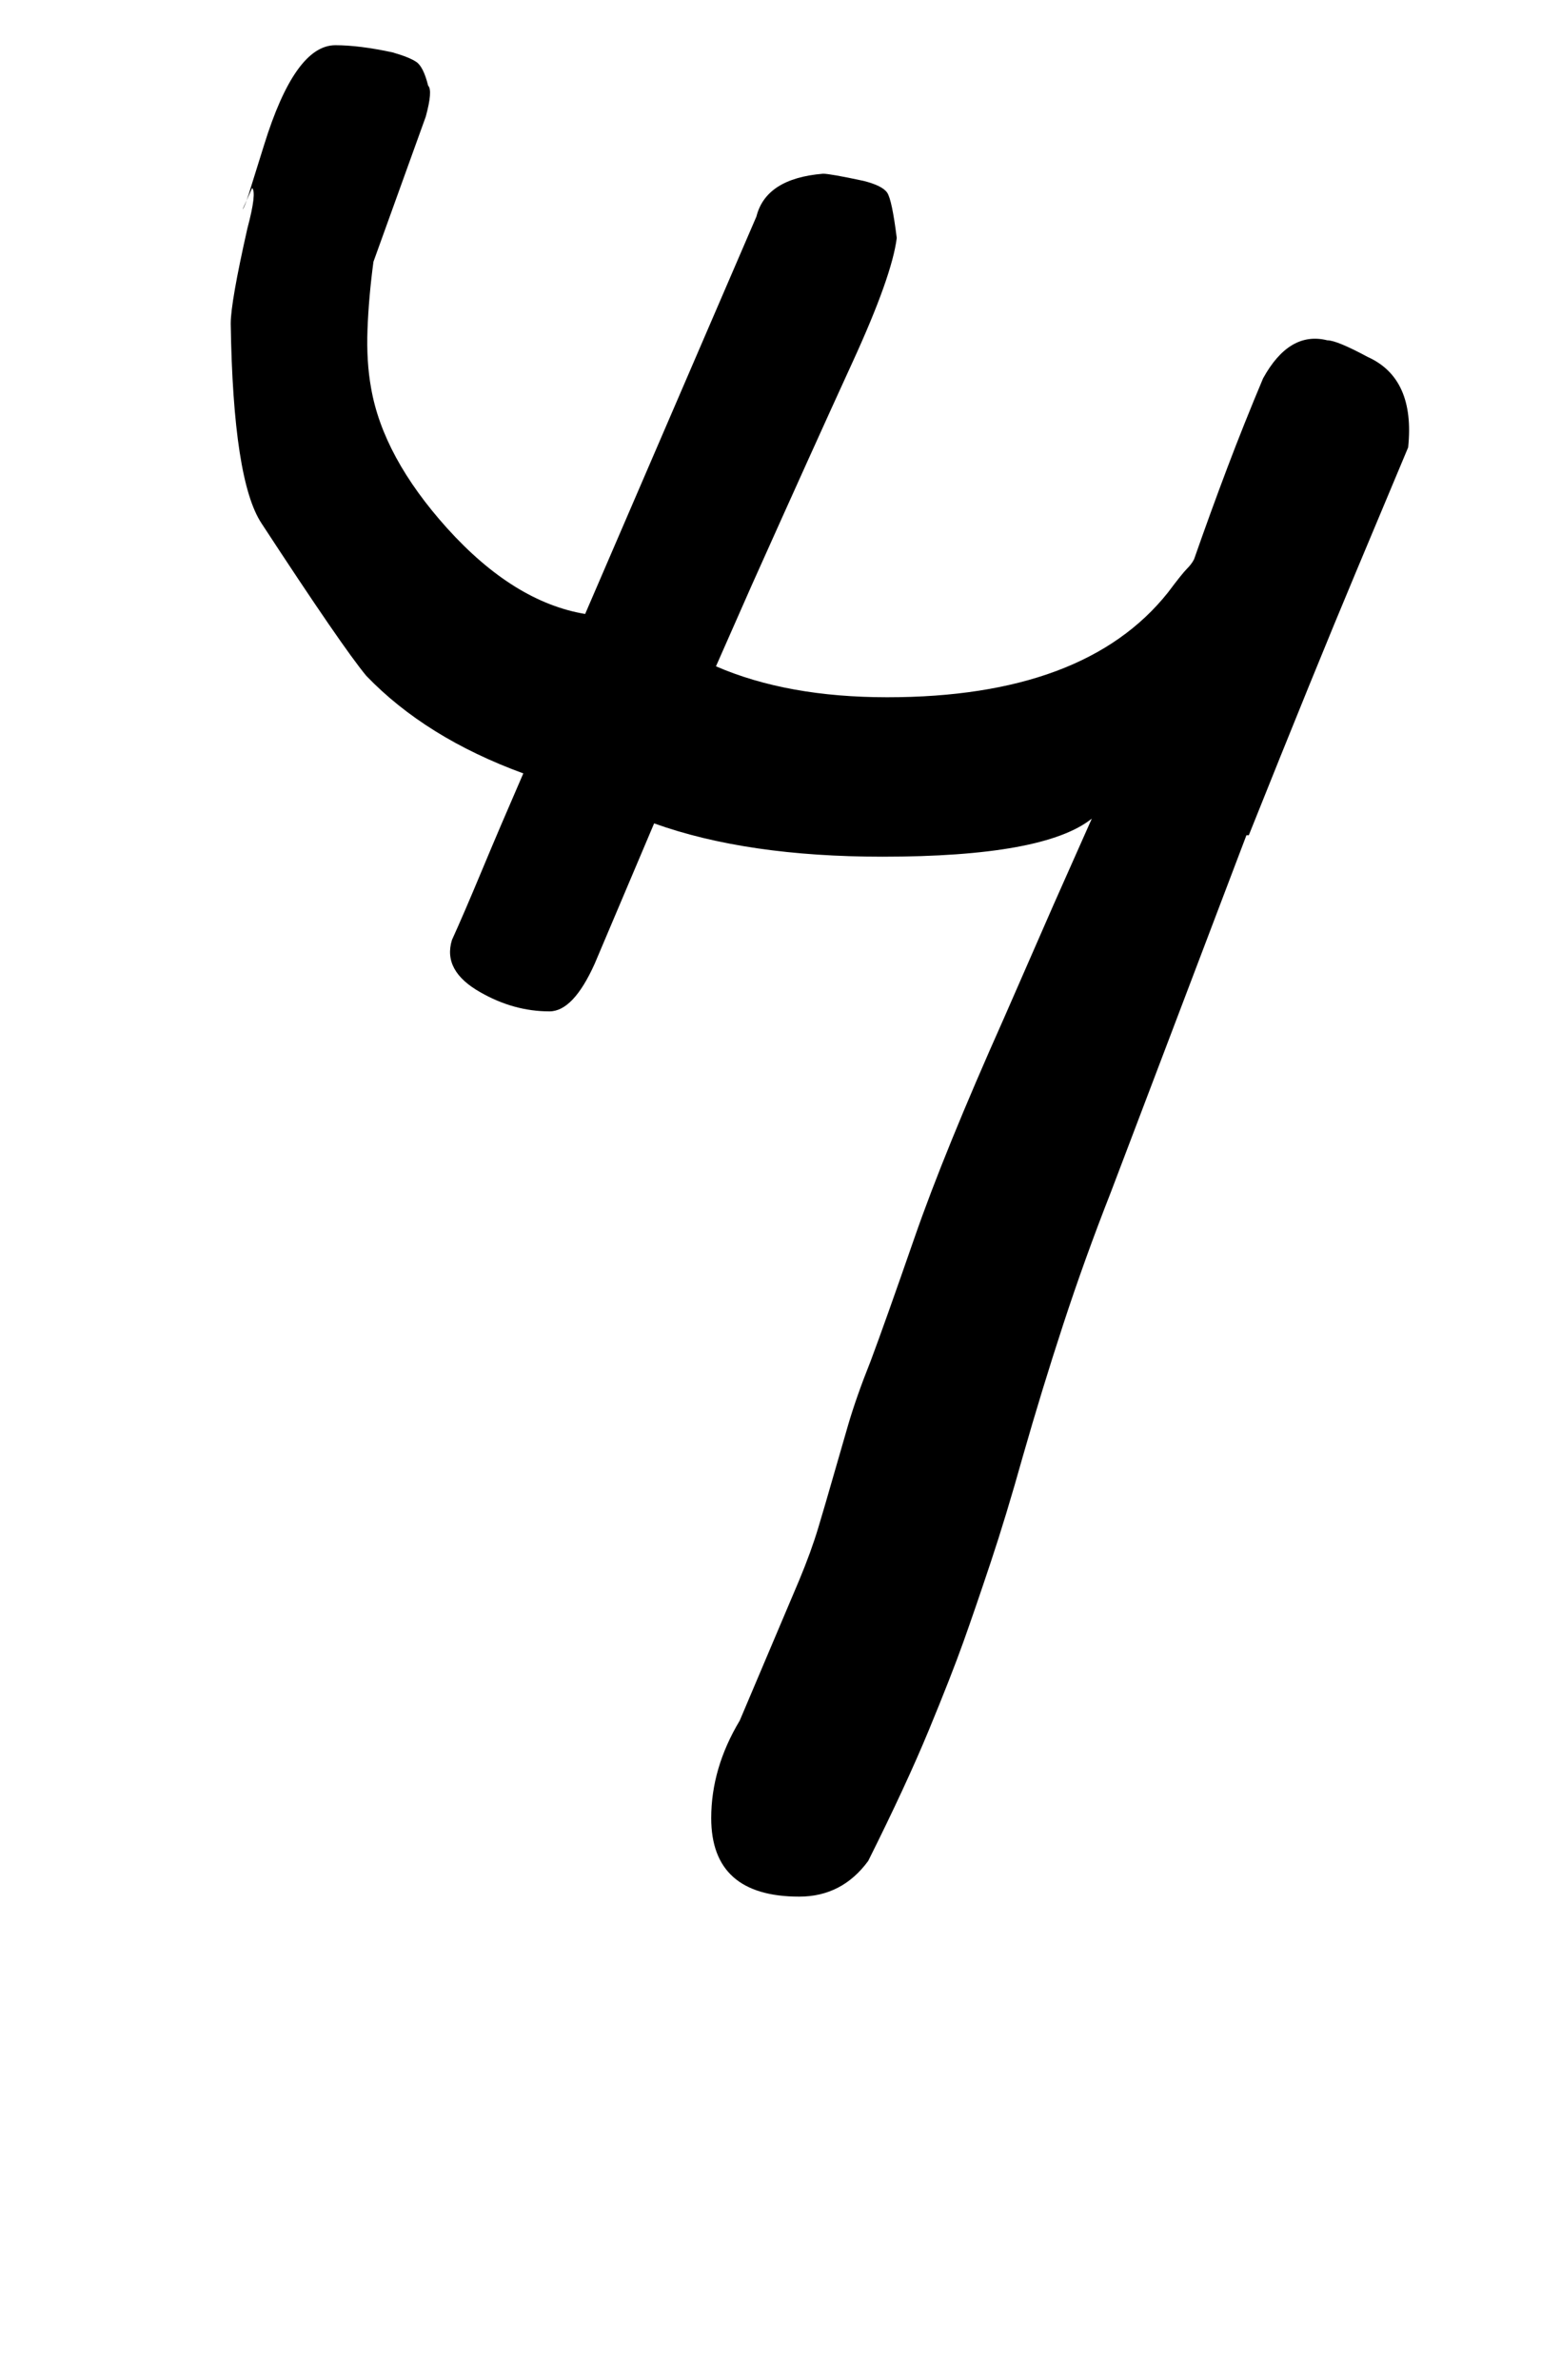
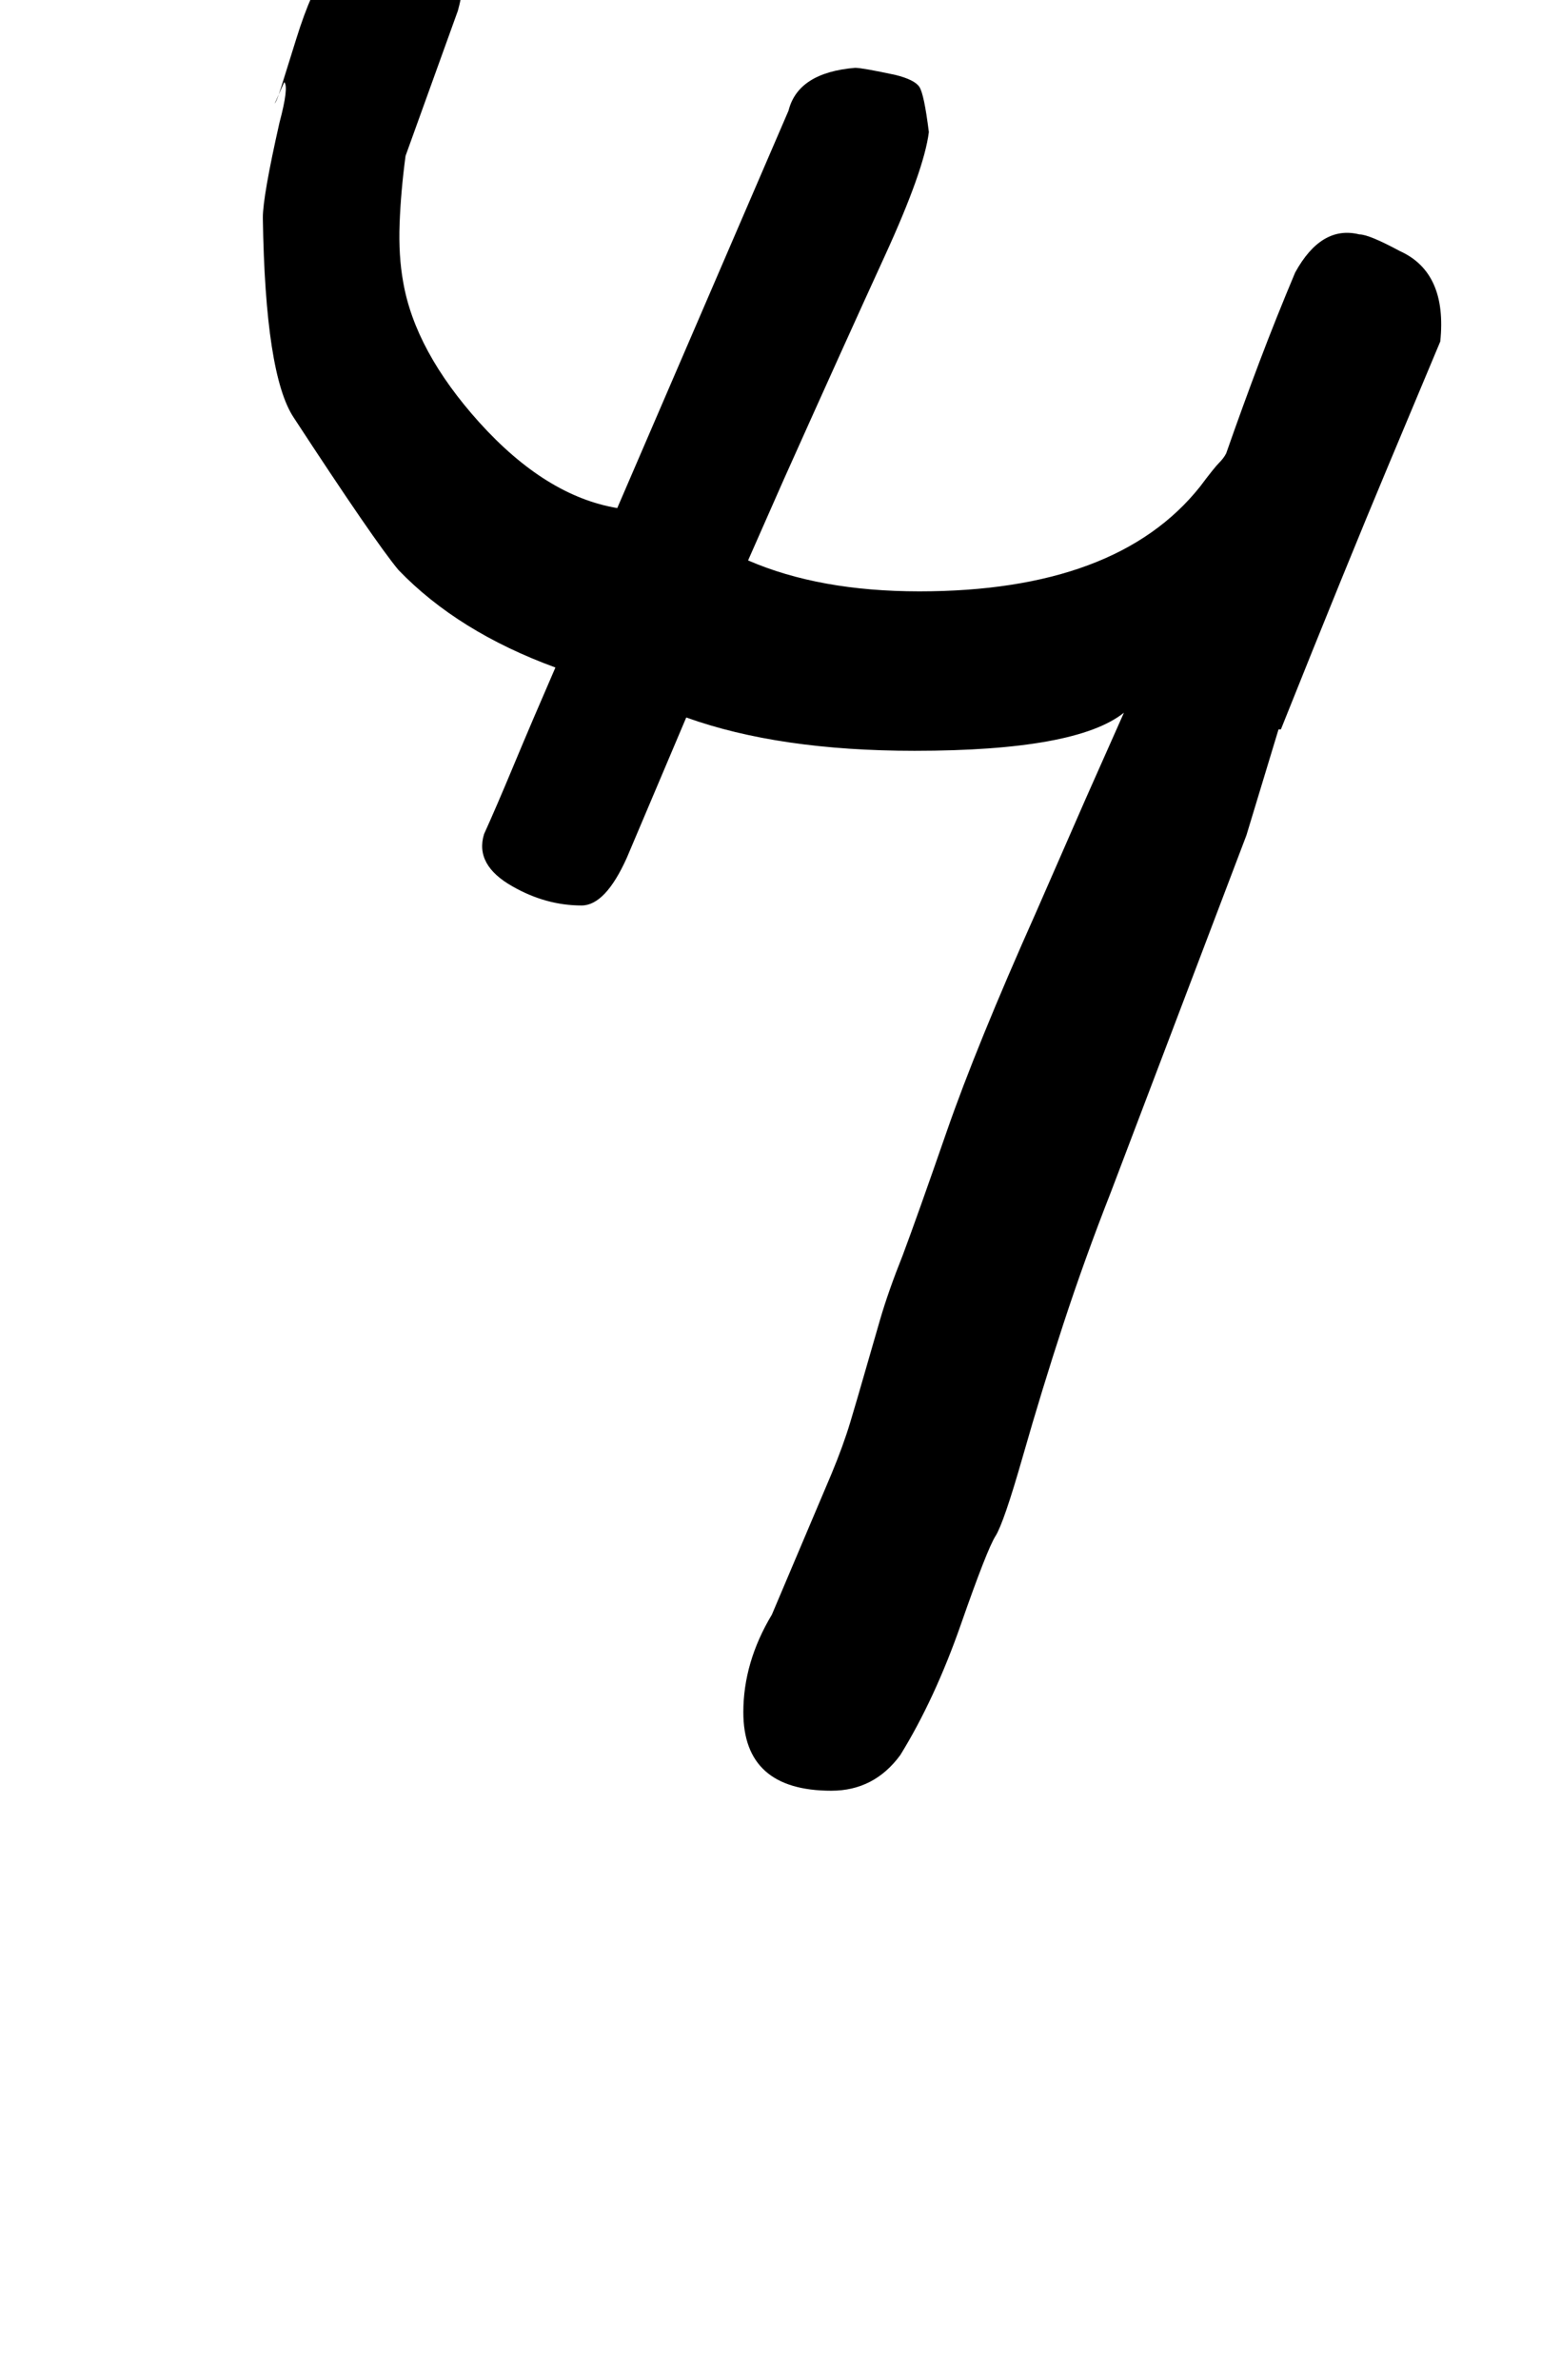
<svg xmlns="http://www.w3.org/2000/svg" version="1.1" width="21" height="32" viewBox="0 0 21 32">
  <title>plusminus</title>
-   <path d="M16.768 11.232l-1.824 4.8q-0.352 0.896-0.64 1.776t-0.544 1.776q-0.224 0.8-0.432 1.424t-0.368 1.072-0.464 1.184-0.816 1.76q-0.352 0.48-0.928 0.48-1.184 0-1.184-1.056 0-0.672 0.384-1.312l0.8-1.888q0.16-0.384 0.256-0.704t0.192-0.656 0.208-0.72 0.304-0.864q0.192-0.512 0.592-1.664t1.2-2.944l0.672-1.536 0.512-1.152q-0.64 0.512-2.816 0.512-1.824 0-3.072-0.448l-0.8 1.888q-0.288 0.64-0.608 0.64-0.48 0-0.928-0.256-0.512-0.288-0.384-0.704 0.16-0.352 0.4-0.928t0.56-1.312q-1.312-0.48-2.112-1.312-0.16-0.192-0.512-0.704t-0.896-1.344q-0.384-0.576-0.416-2.688 0-0.288 0.224-1.28 0.128-0.48 0.064-0.544l-0.128 0.288q0.032-0.032 0.128-0.352l0.16-0.512q0.416-1.344 0.96-1.344 0.32 0 0.768 0.096 0.224 0.064 0.32 0.128t0.16 0.32q0.064 0.064-0.032 0.416l-0.704 1.952q-0.064 0.48-0.080 0.912t0.048 0.784q0.16 0.928 1.024 1.888 0.896 0.992 1.856 1.152l2.304-5.344q0.128-0.512 0.896-0.576 0.096 0 0.544 0.096 0.256 0.064 0.32 0.16t0.128 0.608q-0.064 0.512-0.592 1.664t-1.36 3.008l-0.48 1.088q0.96 0.416 2.304 0.416 2.656 0 3.776-1.408 0.192-0.256 0.256-0.32t0.096-0.128q0.224-0.64 0.448-1.232t0.48-1.2q0.352-0.64 0.864-0.512 0.128 0 0.544 0.224 0.64 0.288 0.544 1.216-0.16 0.384-0.704 1.68t-1.44 3.536h-0.032z" />
+   <path d="M16.768 11.232l-1.824 4.8q-0.352 0.896-0.64 1.776t-0.544 1.776t-0.368 1.072-0.464 1.184-0.816 1.76q-0.352 0.48-0.928 0.48-1.184 0-1.184-1.056 0-0.672 0.384-1.312l0.8-1.888q0.16-0.384 0.256-0.704t0.192-0.656 0.208-0.72 0.304-0.864q0.192-0.512 0.592-1.664t1.2-2.944l0.672-1.536 0.512-1.152q-0.64 0.512-2.816 0.512-1.824 0-3.072-0.448l-0.8 1.888q-0.288 0.64-0.608 0.64-0.48 0-0.928-0.256-0.512-0.288-0.384-0.704 0.16-0.352 0.4-0.928t0.56-1.312q-1.312-0.48-2.112-1.312-0.16-0.192-0.512-0.704t-0.896-1.344q-0.384-0.576-0.416-2.688 0-0.288 0.224-1.28 0.128-0.48 0.064-0.544l-0.128 0.288q0.032-0.032 0.128-0.352l0.16-0.512q0.416-1.344 0.96-1.344 0.32 0 0.768 0.096 0.224 0.064 0.32 0.128t0.16 0.32q0.064 0.064-0.032 0.416l-0.704 1.952q-0.064 0.48-0.080 0.912t0.048 0.784q0.16 0.928 1.024 1.888 0.896 0.992 1.856 1.152l2.304-5.344q0.128-0.512 0.896-0.576 0.096 0 0.544 0.096 0.256 0.064 0.32 0.16t0.128 0.608q-0.064 0.512-0.592 1.664t-1.36 3.008l-0.48 1.088q0.96 0.416 2.304 0.416 2.656 0 3.776-1.408 0.192-0.256 0.256-0.32t0.096-0.128q0.224-0.64 0.448-1.232t0.48-1.2q0.352-0.64 0.864-0.512 0.128 0 0.544 0.224 0.64 0.288 0.544 1.216-0.16 0.384-0.704 1.68t-1.44 3.536h-0.032z" />
</svg>